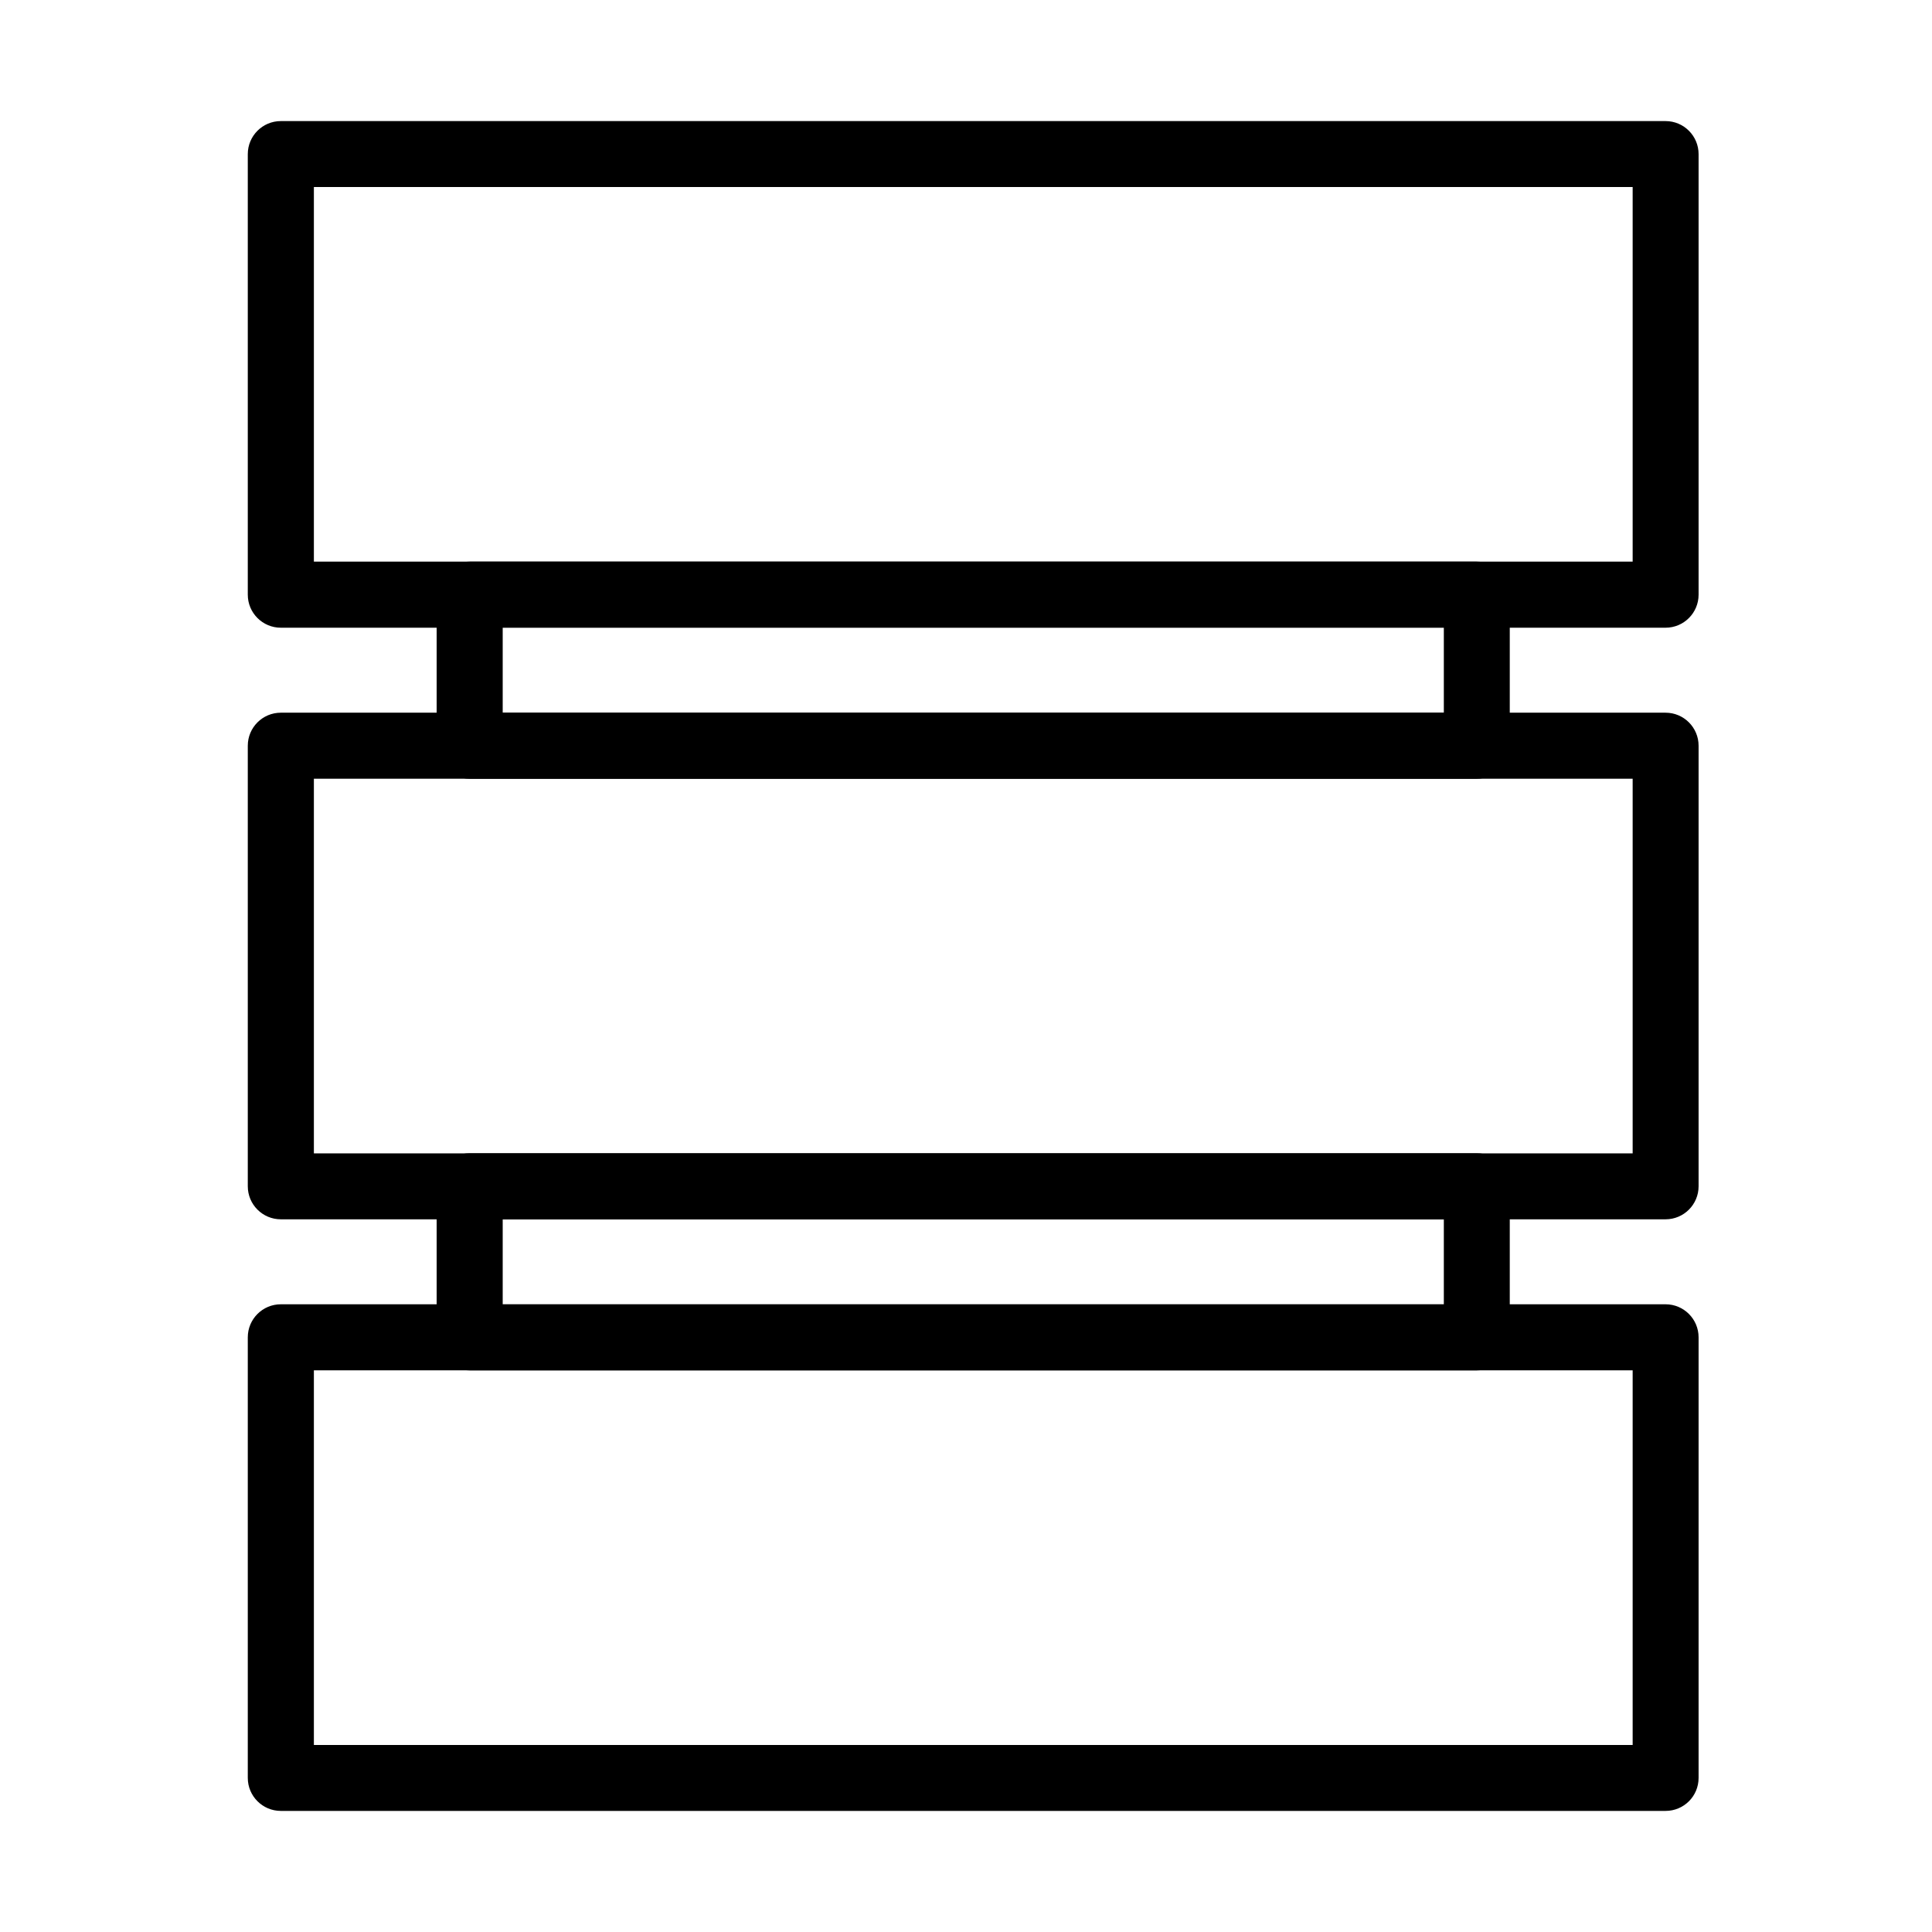
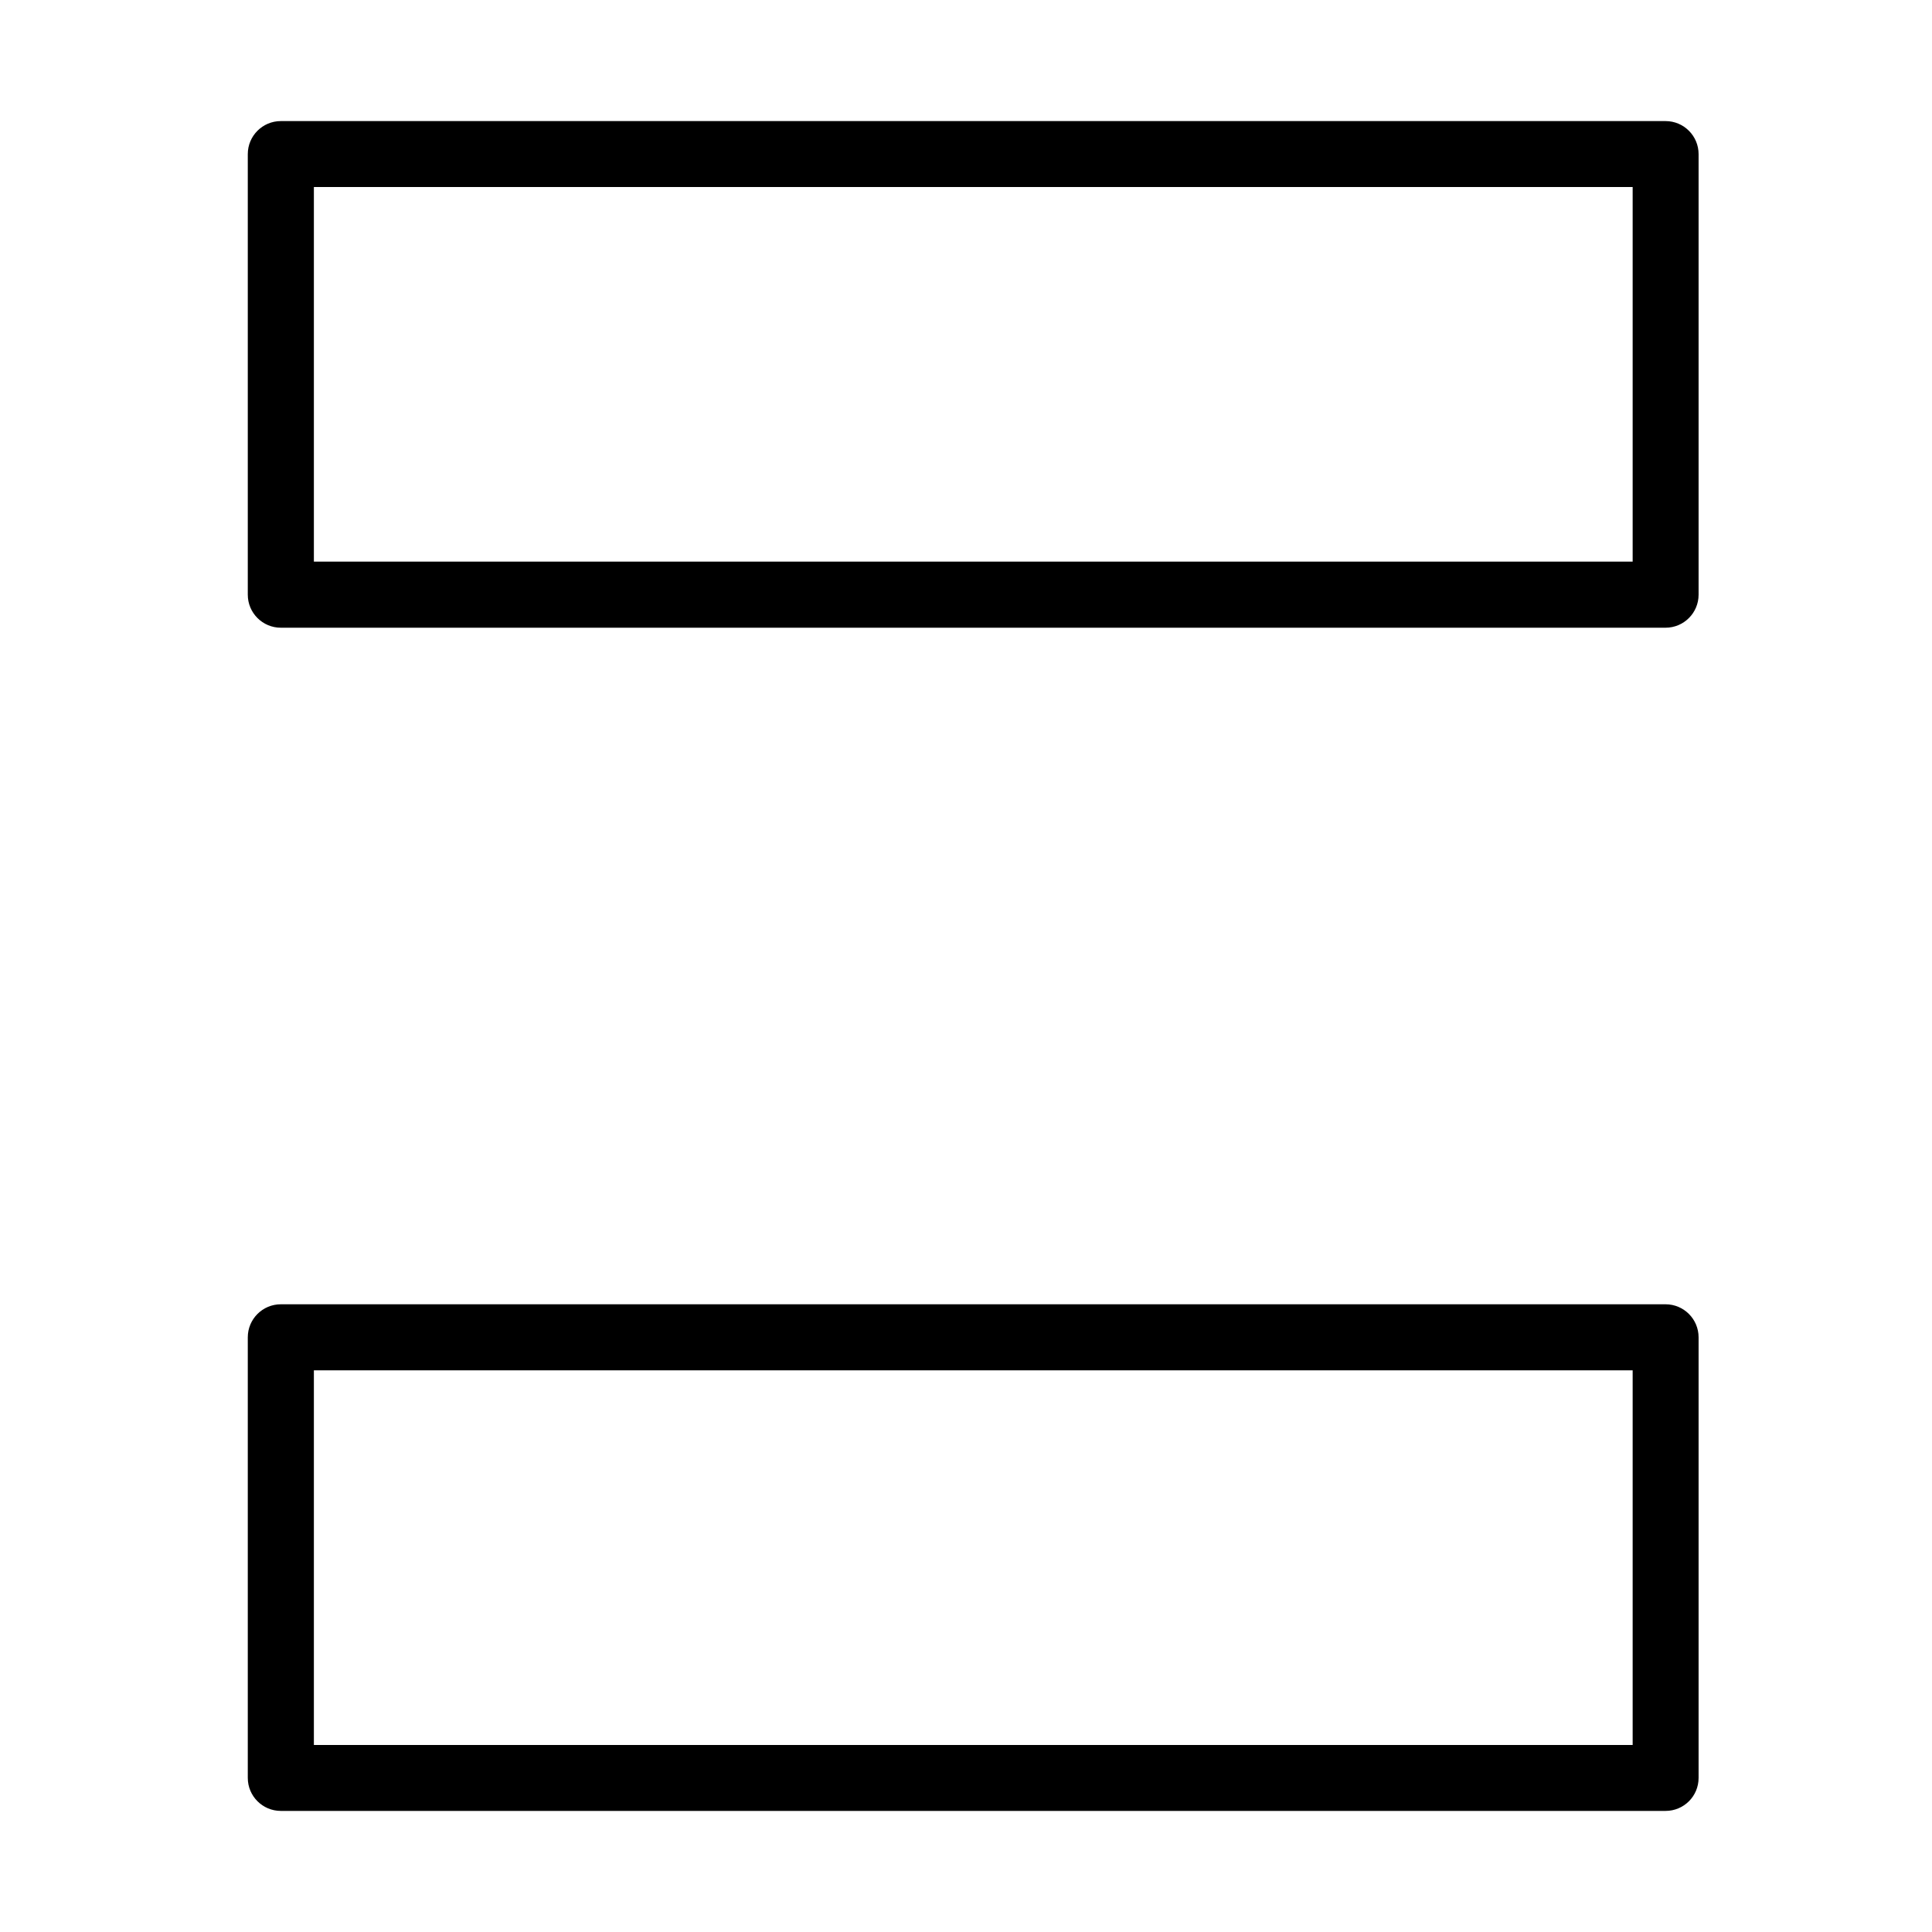
<svg xmlns="http://www.w3.org/2000/svg" fill="#000000" width="800px" height="800px" version="1.1" viewBox="144 144 512 512">
  <g>
    <path d="m585.39 310.35h-366.97c-4.832 0-8.754-3.922-8.754-8.754v-116.75c0-4.836 3.922-8.758 8.754-8.758h366.97c4.832 0 8.754 3.922 8.754 8.758v116.75c0 4.832-3.922 8.754-8.754 8.754zm-358.21-17.512h349.49v-99.277h-349.49z" />
-     <path d="m585.39 467.13h-366.97c-4.832 0-8.754-3.922-8.754-8.754v-116.75c0-4.832 3.922-8.754 8.754-8.754h366.97c4.832 0 8.754 3.922 8.754 8.754v116.75c0 4.832-3.922 8.754-8.754 8.754zm-358.21-17.473h349.49v-99.281h-349.49z" />
-     <path d="m535.35 350.38h-266.88c-4.832 0-8.754-3.922-8.754-8.754v-40.027c0-4.832 3.922-8.758 8.754-8.758h266.88c4.832 0 8.754 3.926 8.754 8.758v40.027c0 4.832-3.922 8.754-8.754 8.754zm-258.13-17.512h249.41v-22.551h-249.41z" />
-     <path d="m535.35 507.16h-266.88c-4.832 0-8.754-3.922-8.754-8.754v-40.027c0-4.832 3.922-8.754 8.754-8.754h266.88c4.832 0 8.754 3.922 8.754 8.754v40.027c0 4.832-3.922 8.754-8.754 8.754zm-258.13-17.473h249.41v-22.555h-249.41z" />
    <path d="m585.39 623.91h-366.97c-4.832 0-8.754-3.922-8.754-8.754v-116.75c0-4.836 3.922-8.758 8.754-8.758h366.97c4.832 0 8.754 3.922 8.754 8.758v116.75c0 4.867-3.922 8.754-8.754 8.754zm-358.21-17.473h349.49v-99.281h-349.49z" />
  </g>
</svg>